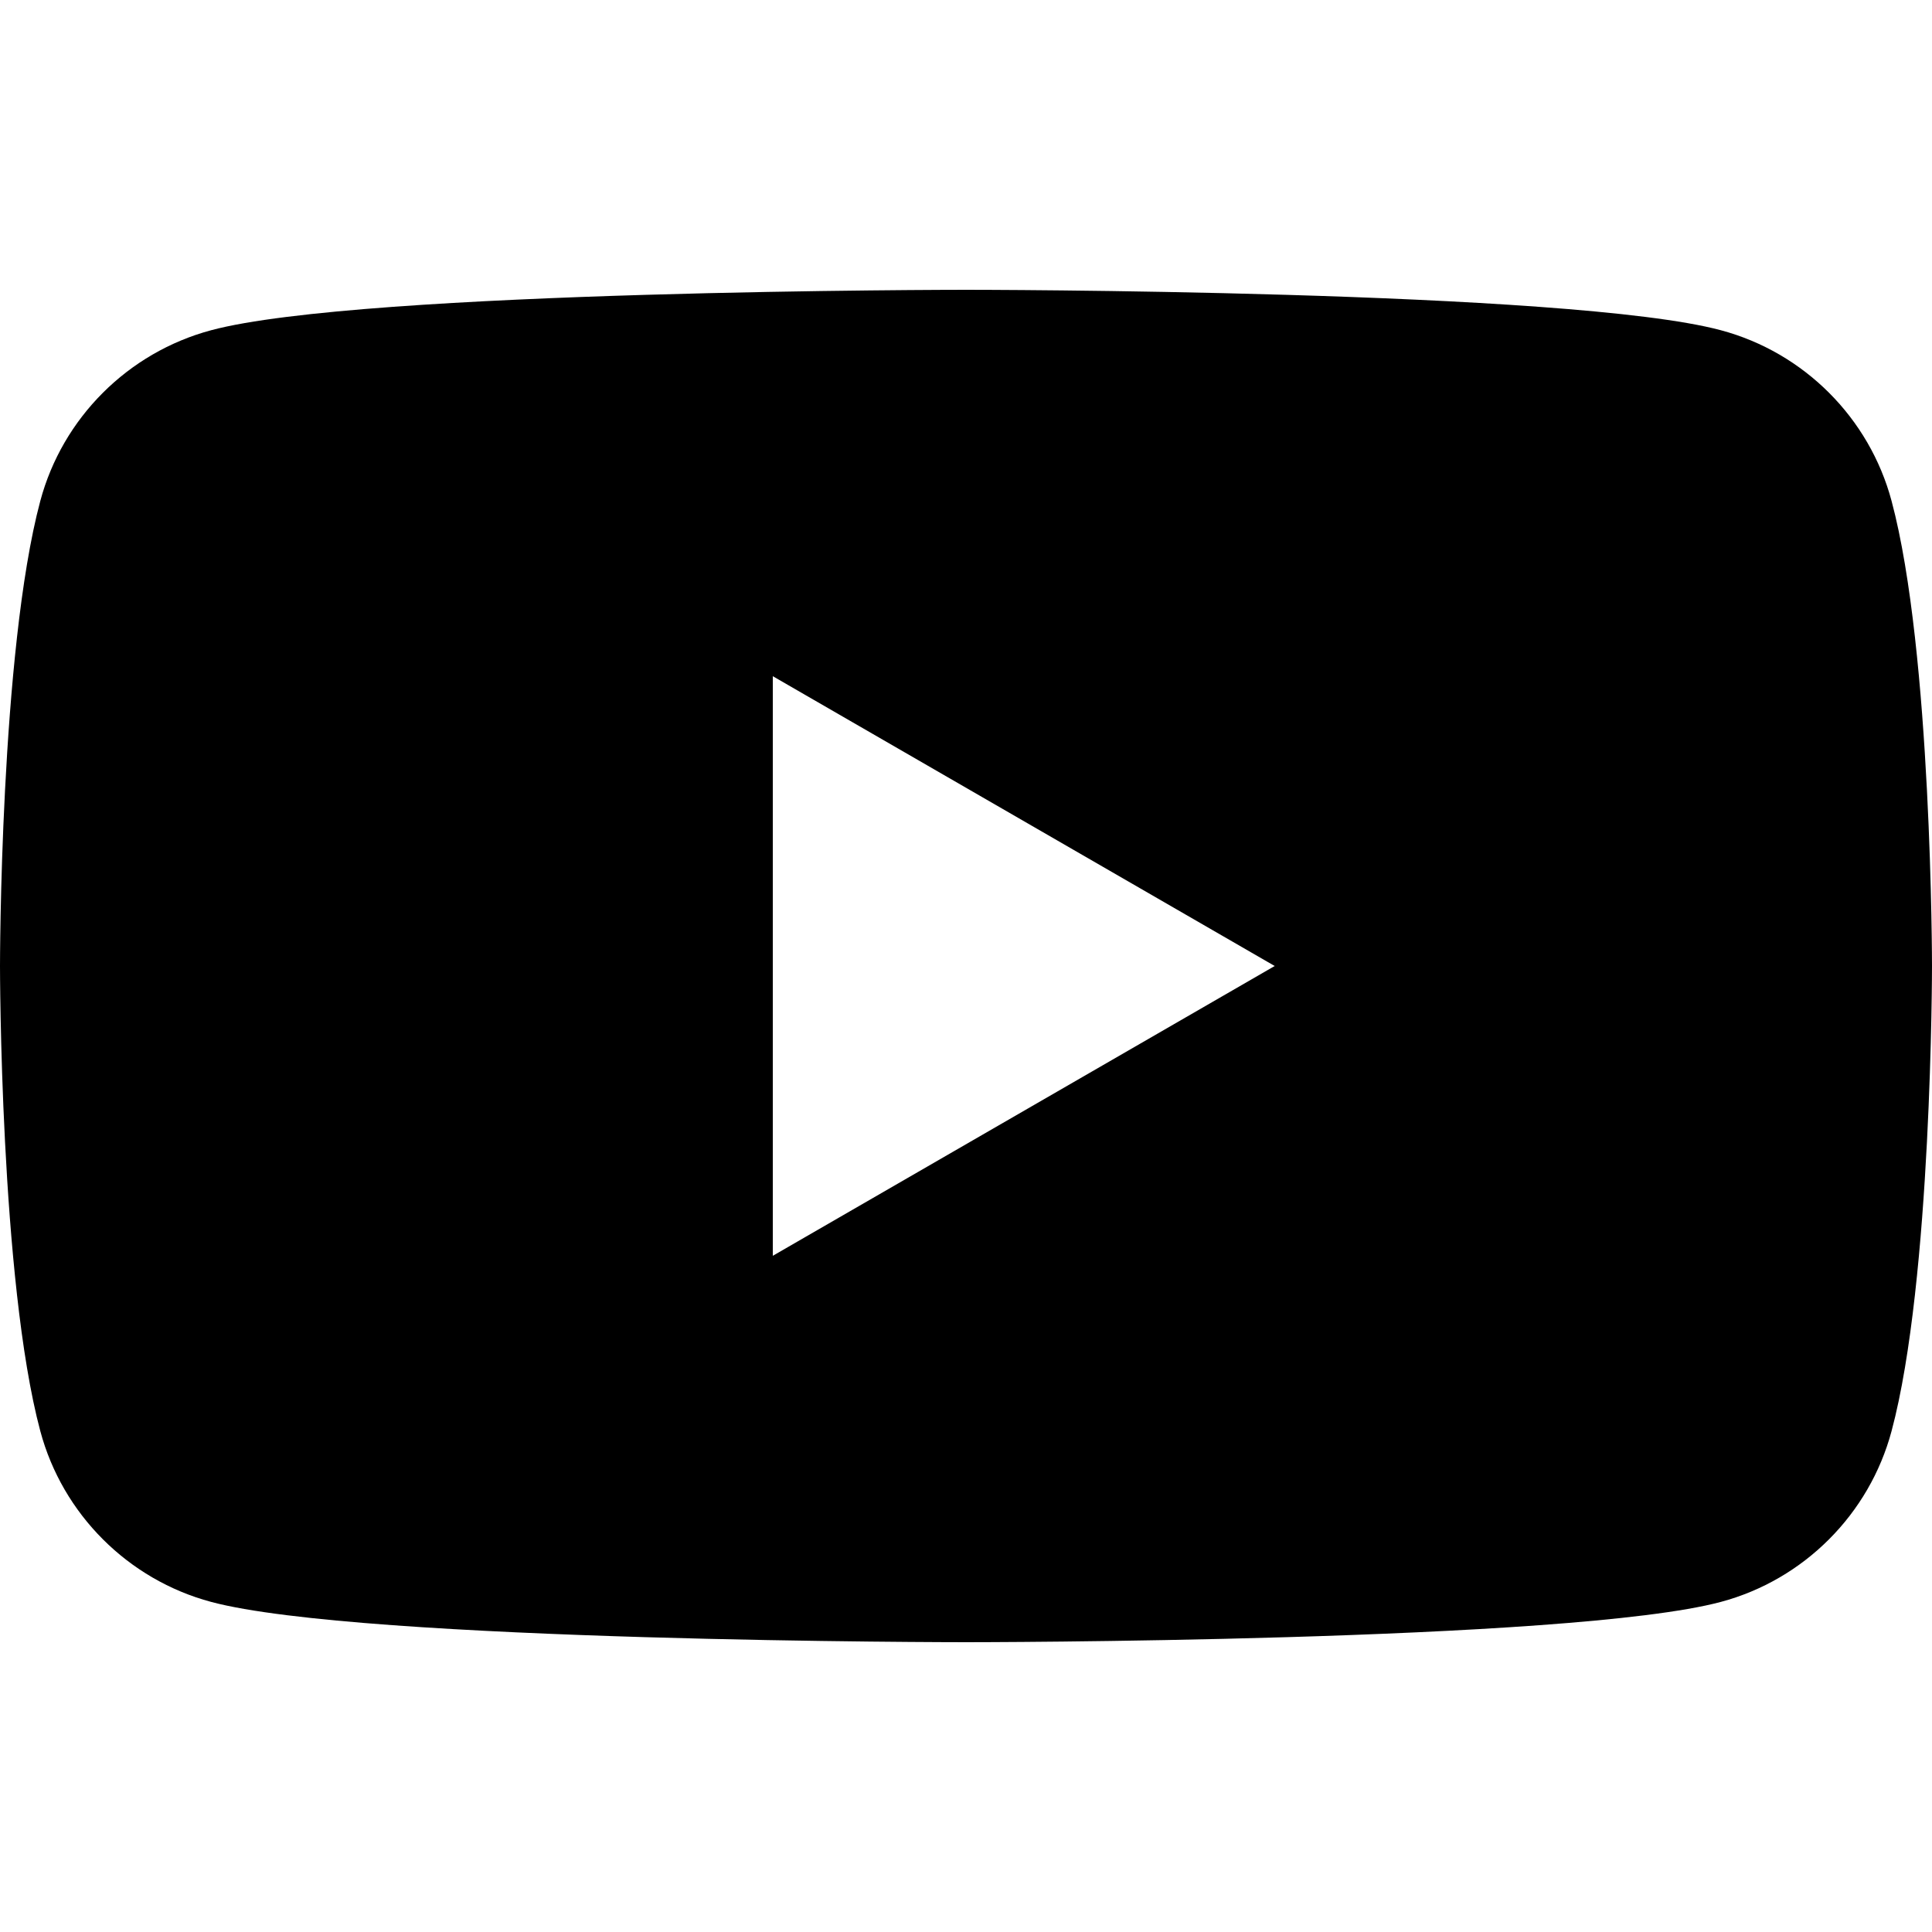
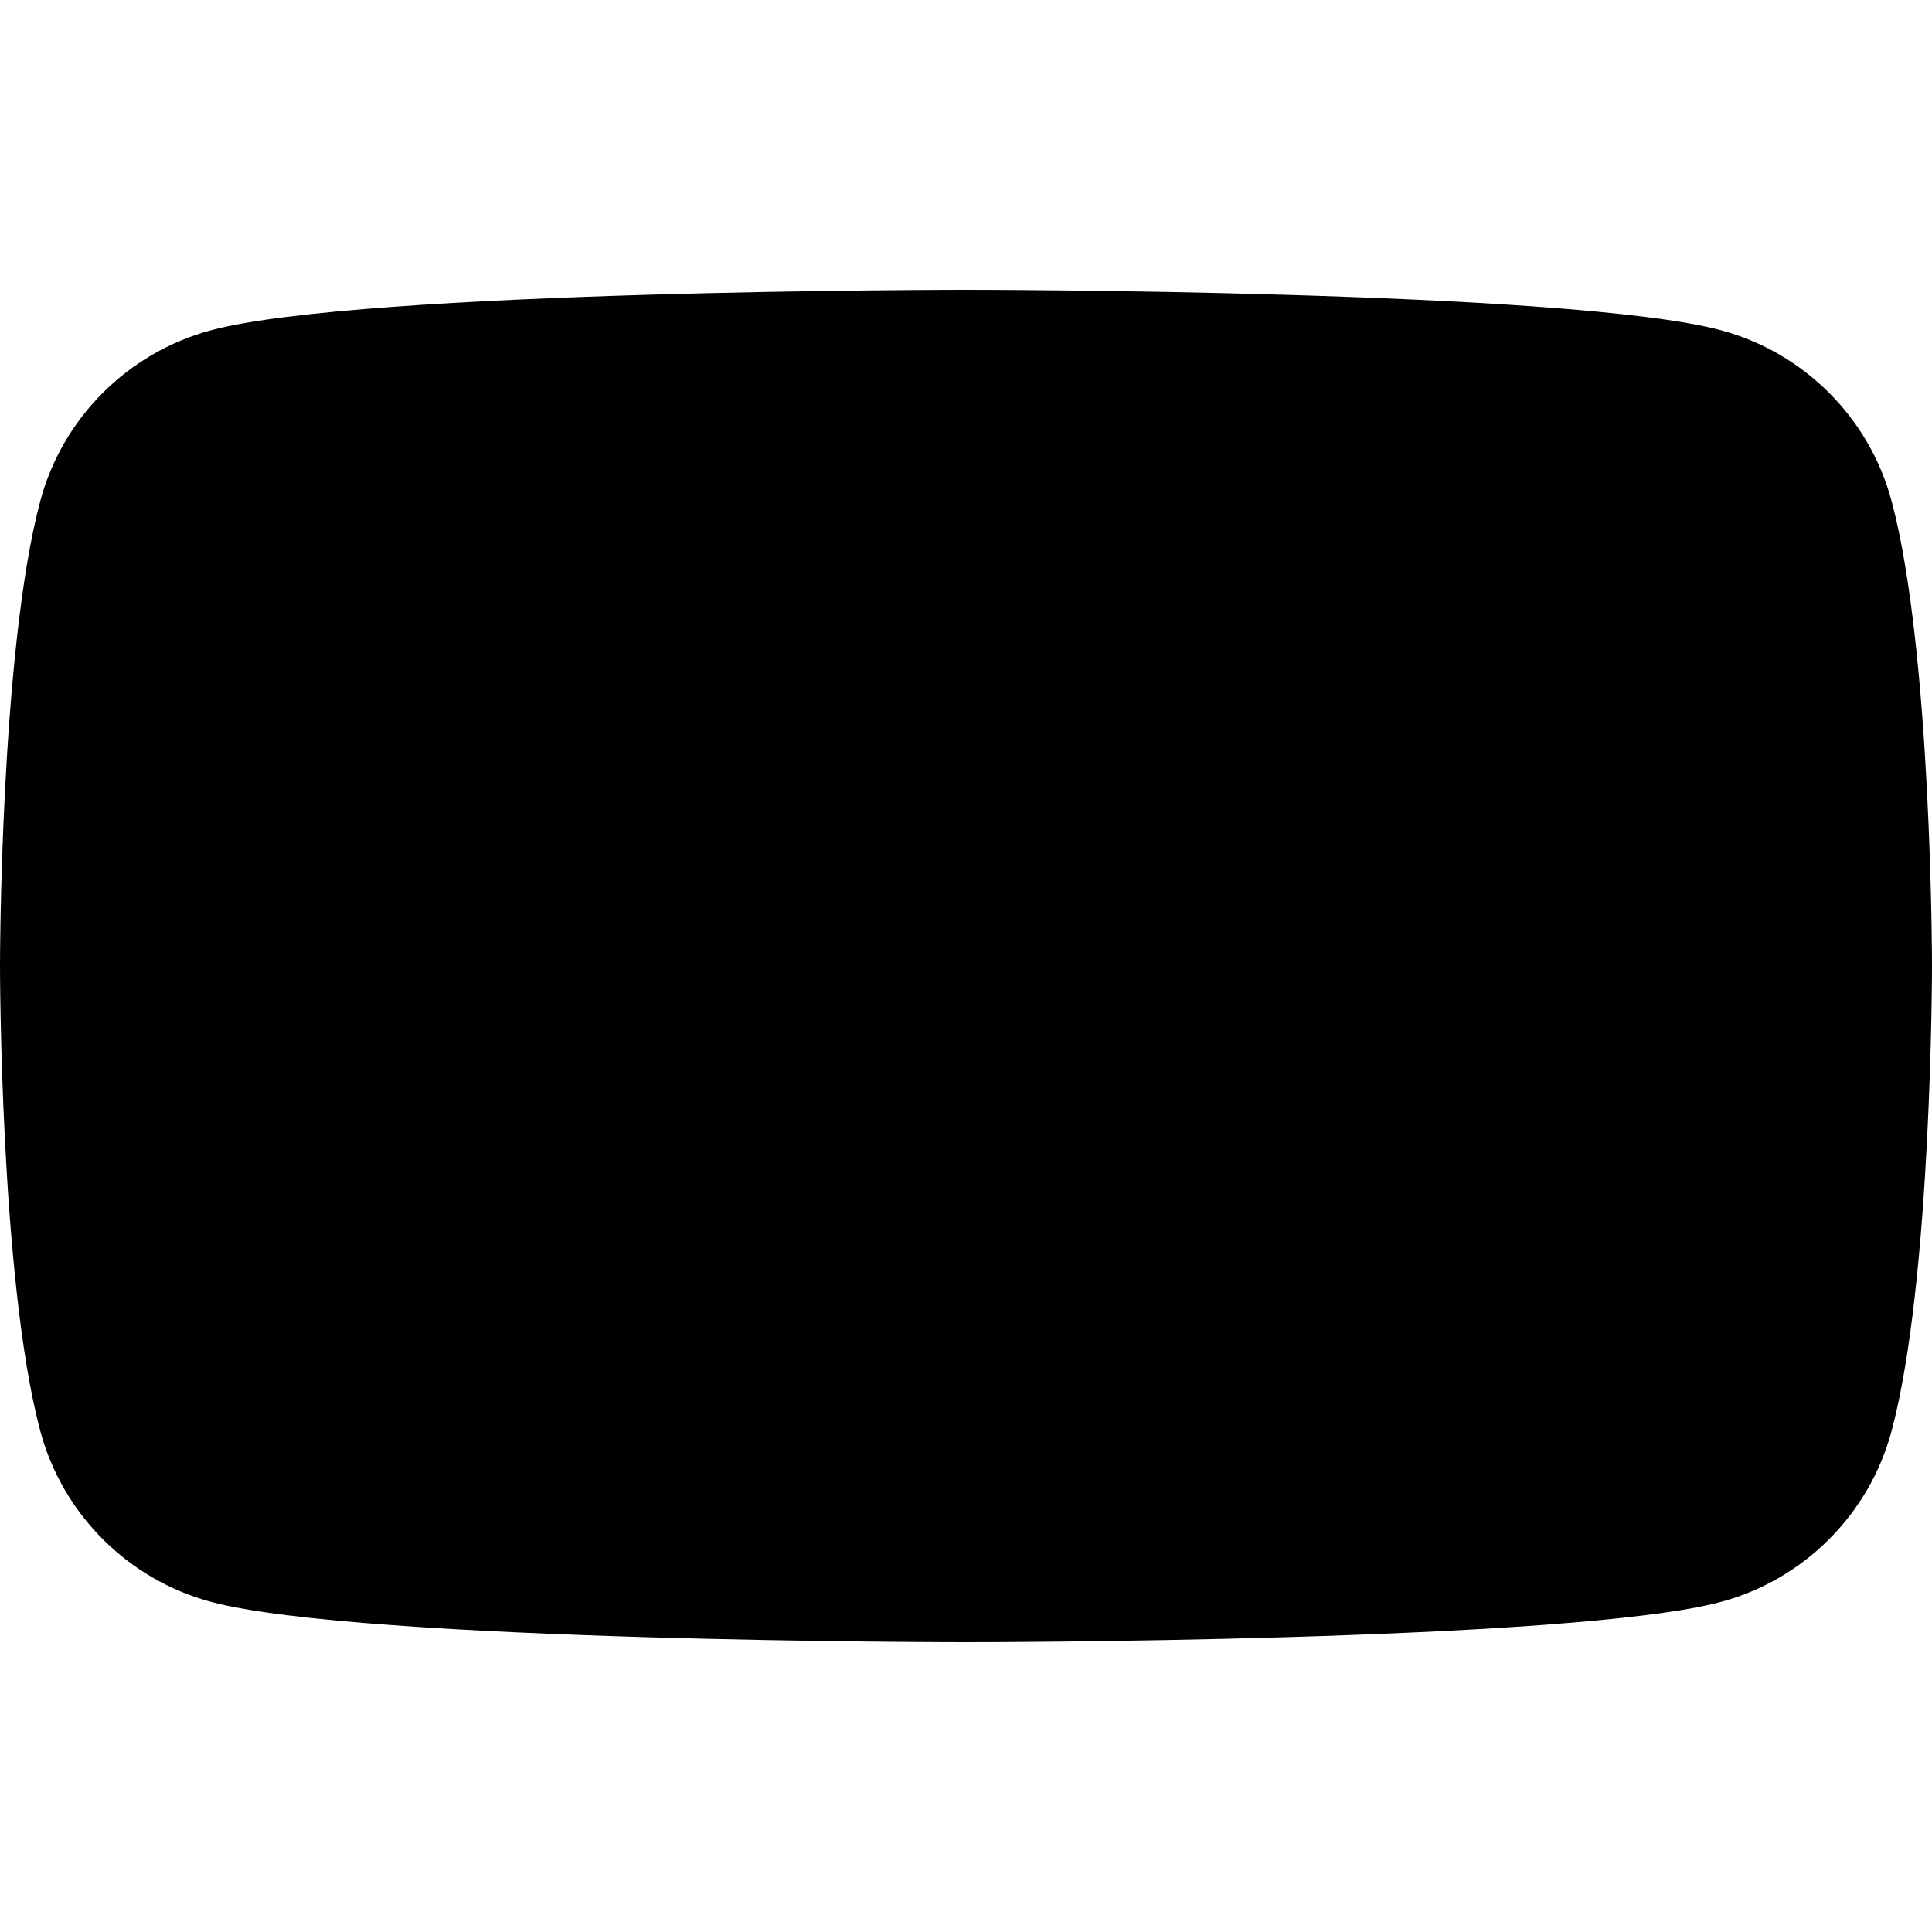
<svg xmlns="http://www.w3.org/2000/svg" width="14" height="14" viewBox="0 0 14 14" fill="none">
-   <path d="M13.707 3.63C13.546 3.028 13.072 2.554 12.47 2.393C11.378 2.1 7 2.1 7 2.1C7 2.1 2.622 2.1 1.53 2.393C0.928 2.554 0.453 3.028 0.292 3.63C0 4.722 0 7 0 7C0 7 0 9.278 0.292 10.37C0.453 10.972 0.928 11.447 1.53 11.608C2.622 11.9 7 11.9 7 11.9C7 11.9 11.378 11.9 12.47 11.608C13.072 11.447 13.546 10.972 13.707 10.37C14 9.278 14 7 14 7C14 7 14 4.722 13.707 3.63ZM5.6 9.1V4.9L9.237 7L5.6 9.1Z" fill="black" />
+   <path d="M13.707 3.63C13.546 3.028 13.072 2.554 12.47 2.393C11.378 2.1 7 2.1 7 2.1C7 2.1 2.622 2.1 1.53 2.393C0.928 2.554 0.453 3.028 0.292 3.63C0 4.722 0 7 0 7C0 7 0 9.278 0.292 10.37C0.453 10.972 0.928 11.447 1.53 11.608C2.622 11.9 7 11.9 7 11.9C7 11.9 11.378 11.9 12.47 11.608C13.072 11.447 13.546 10.972 13.707 10.37C14 9.278 14 7 14 7C14 7 14 4.722 13.707 3.63ZM5.6 9.1L9.237 7L5.6 9.1Z" fill="black" />
</svg>